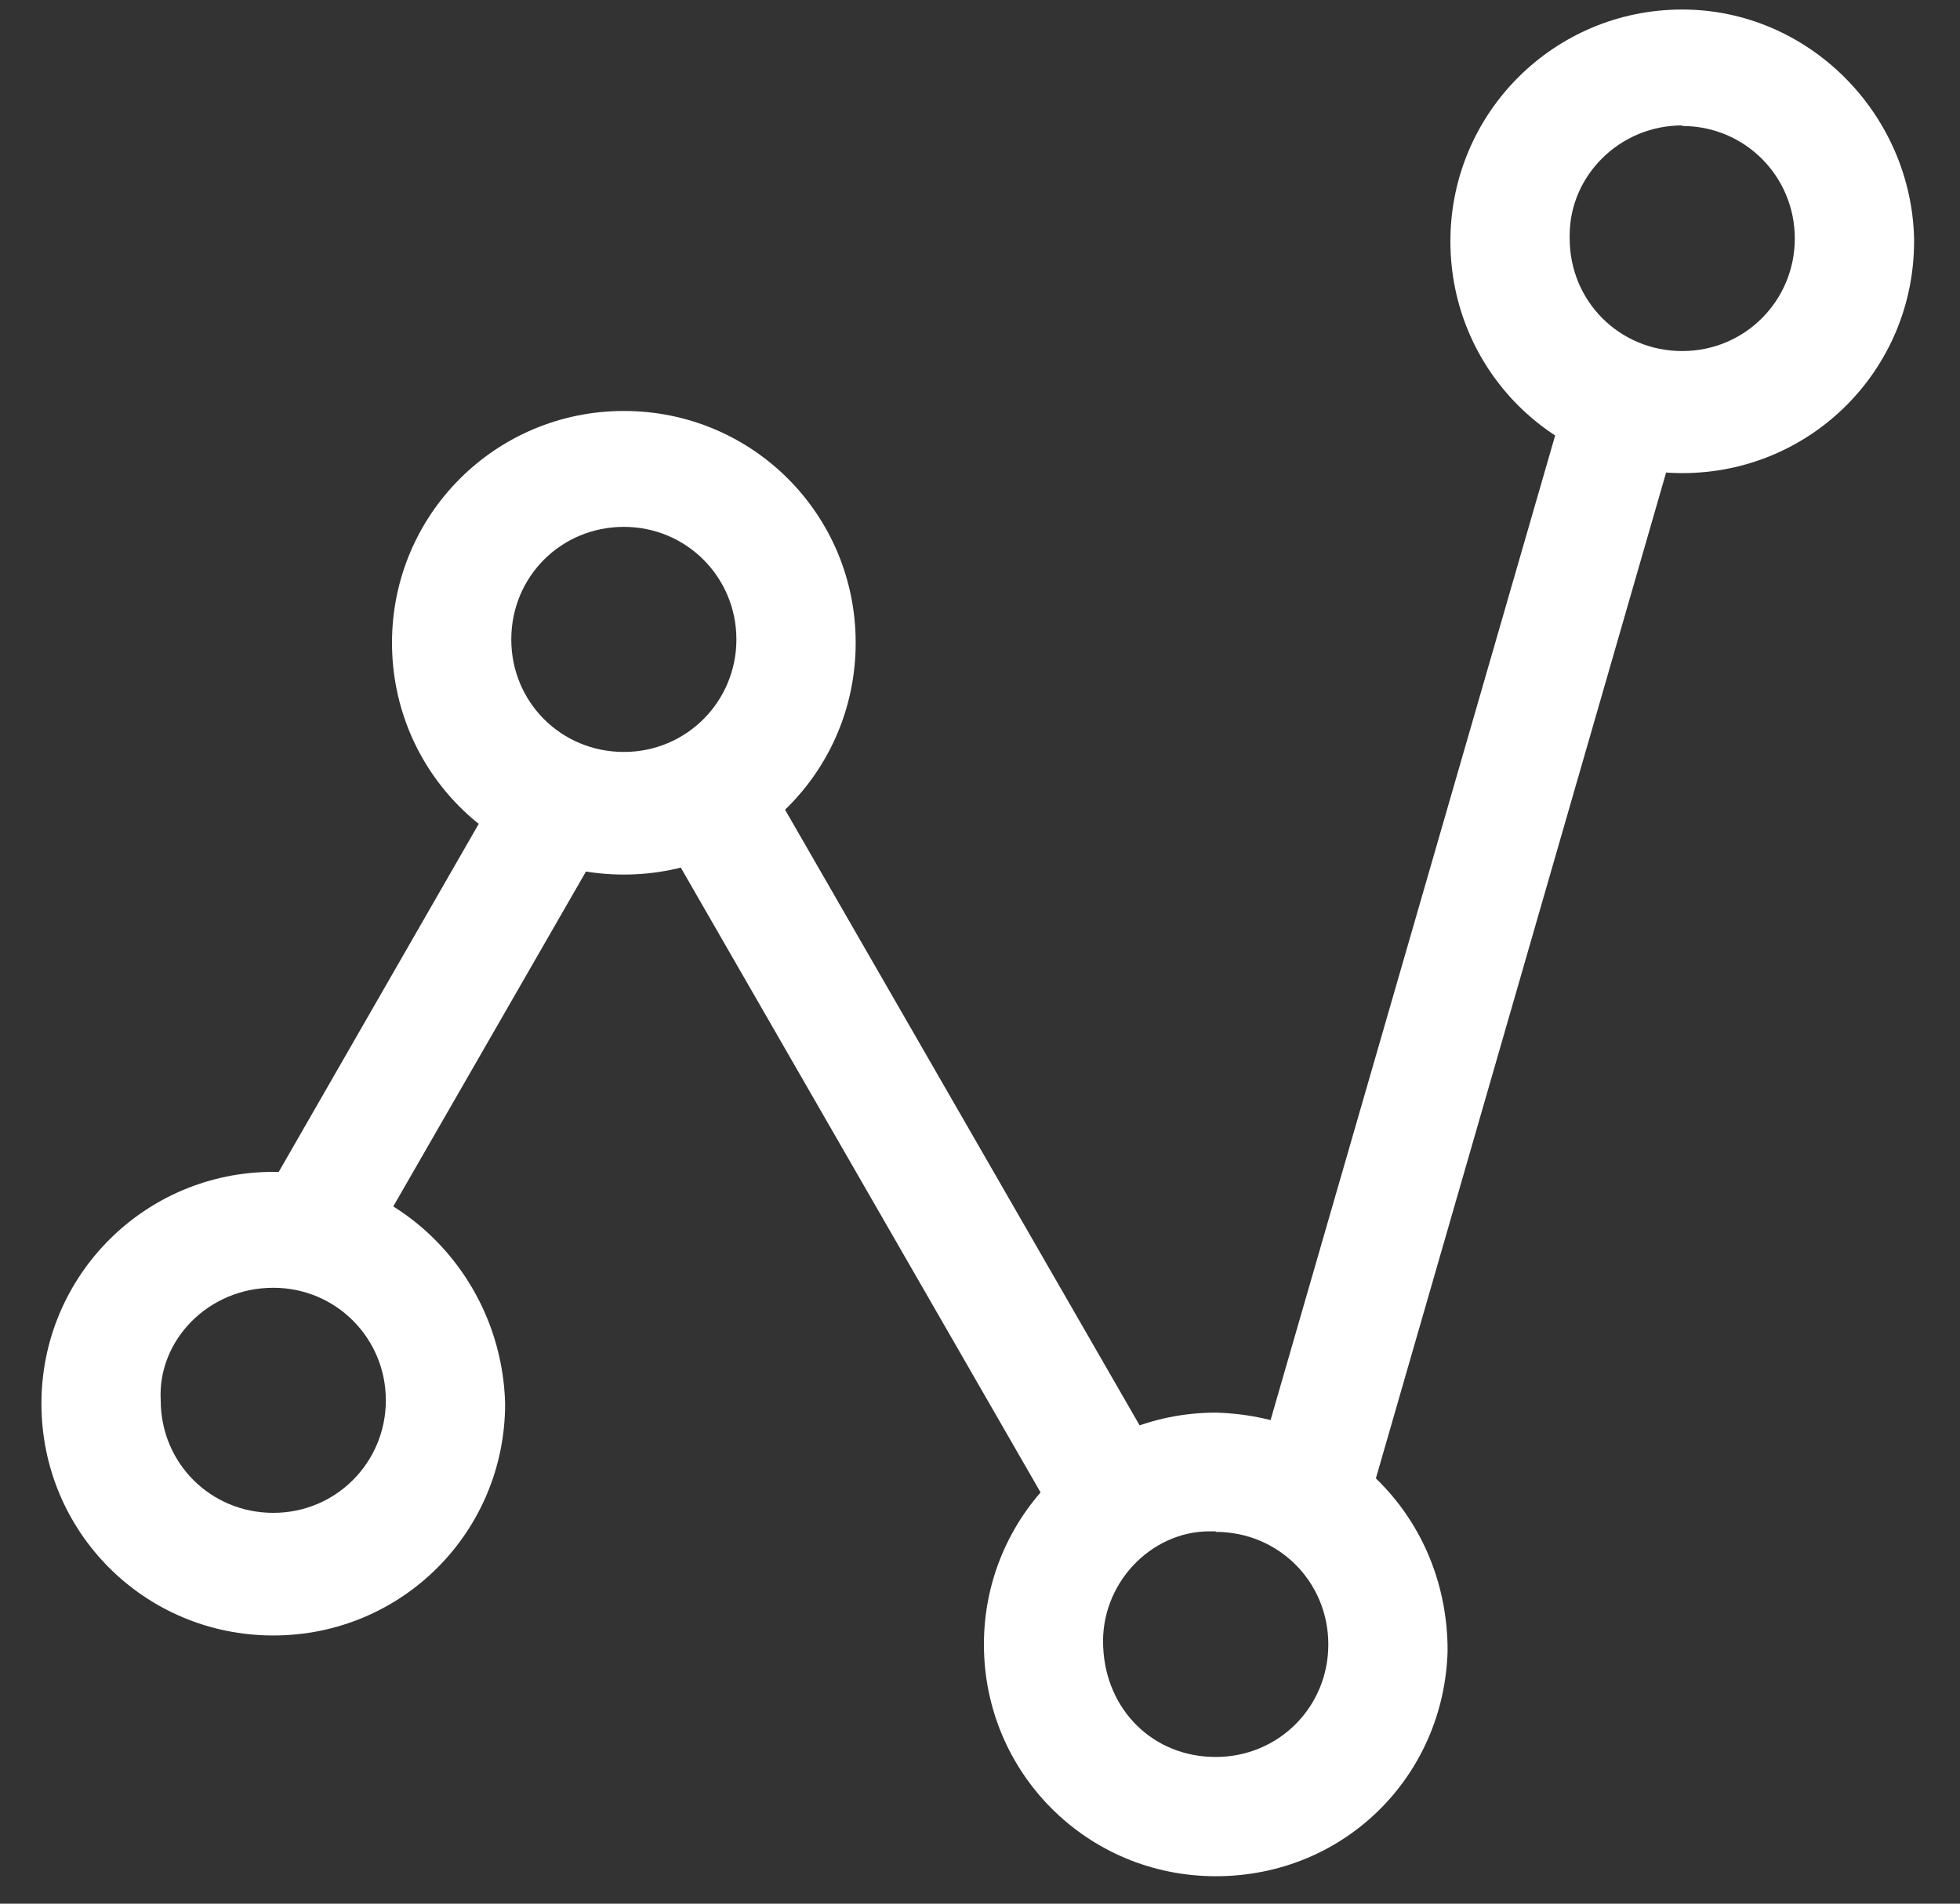
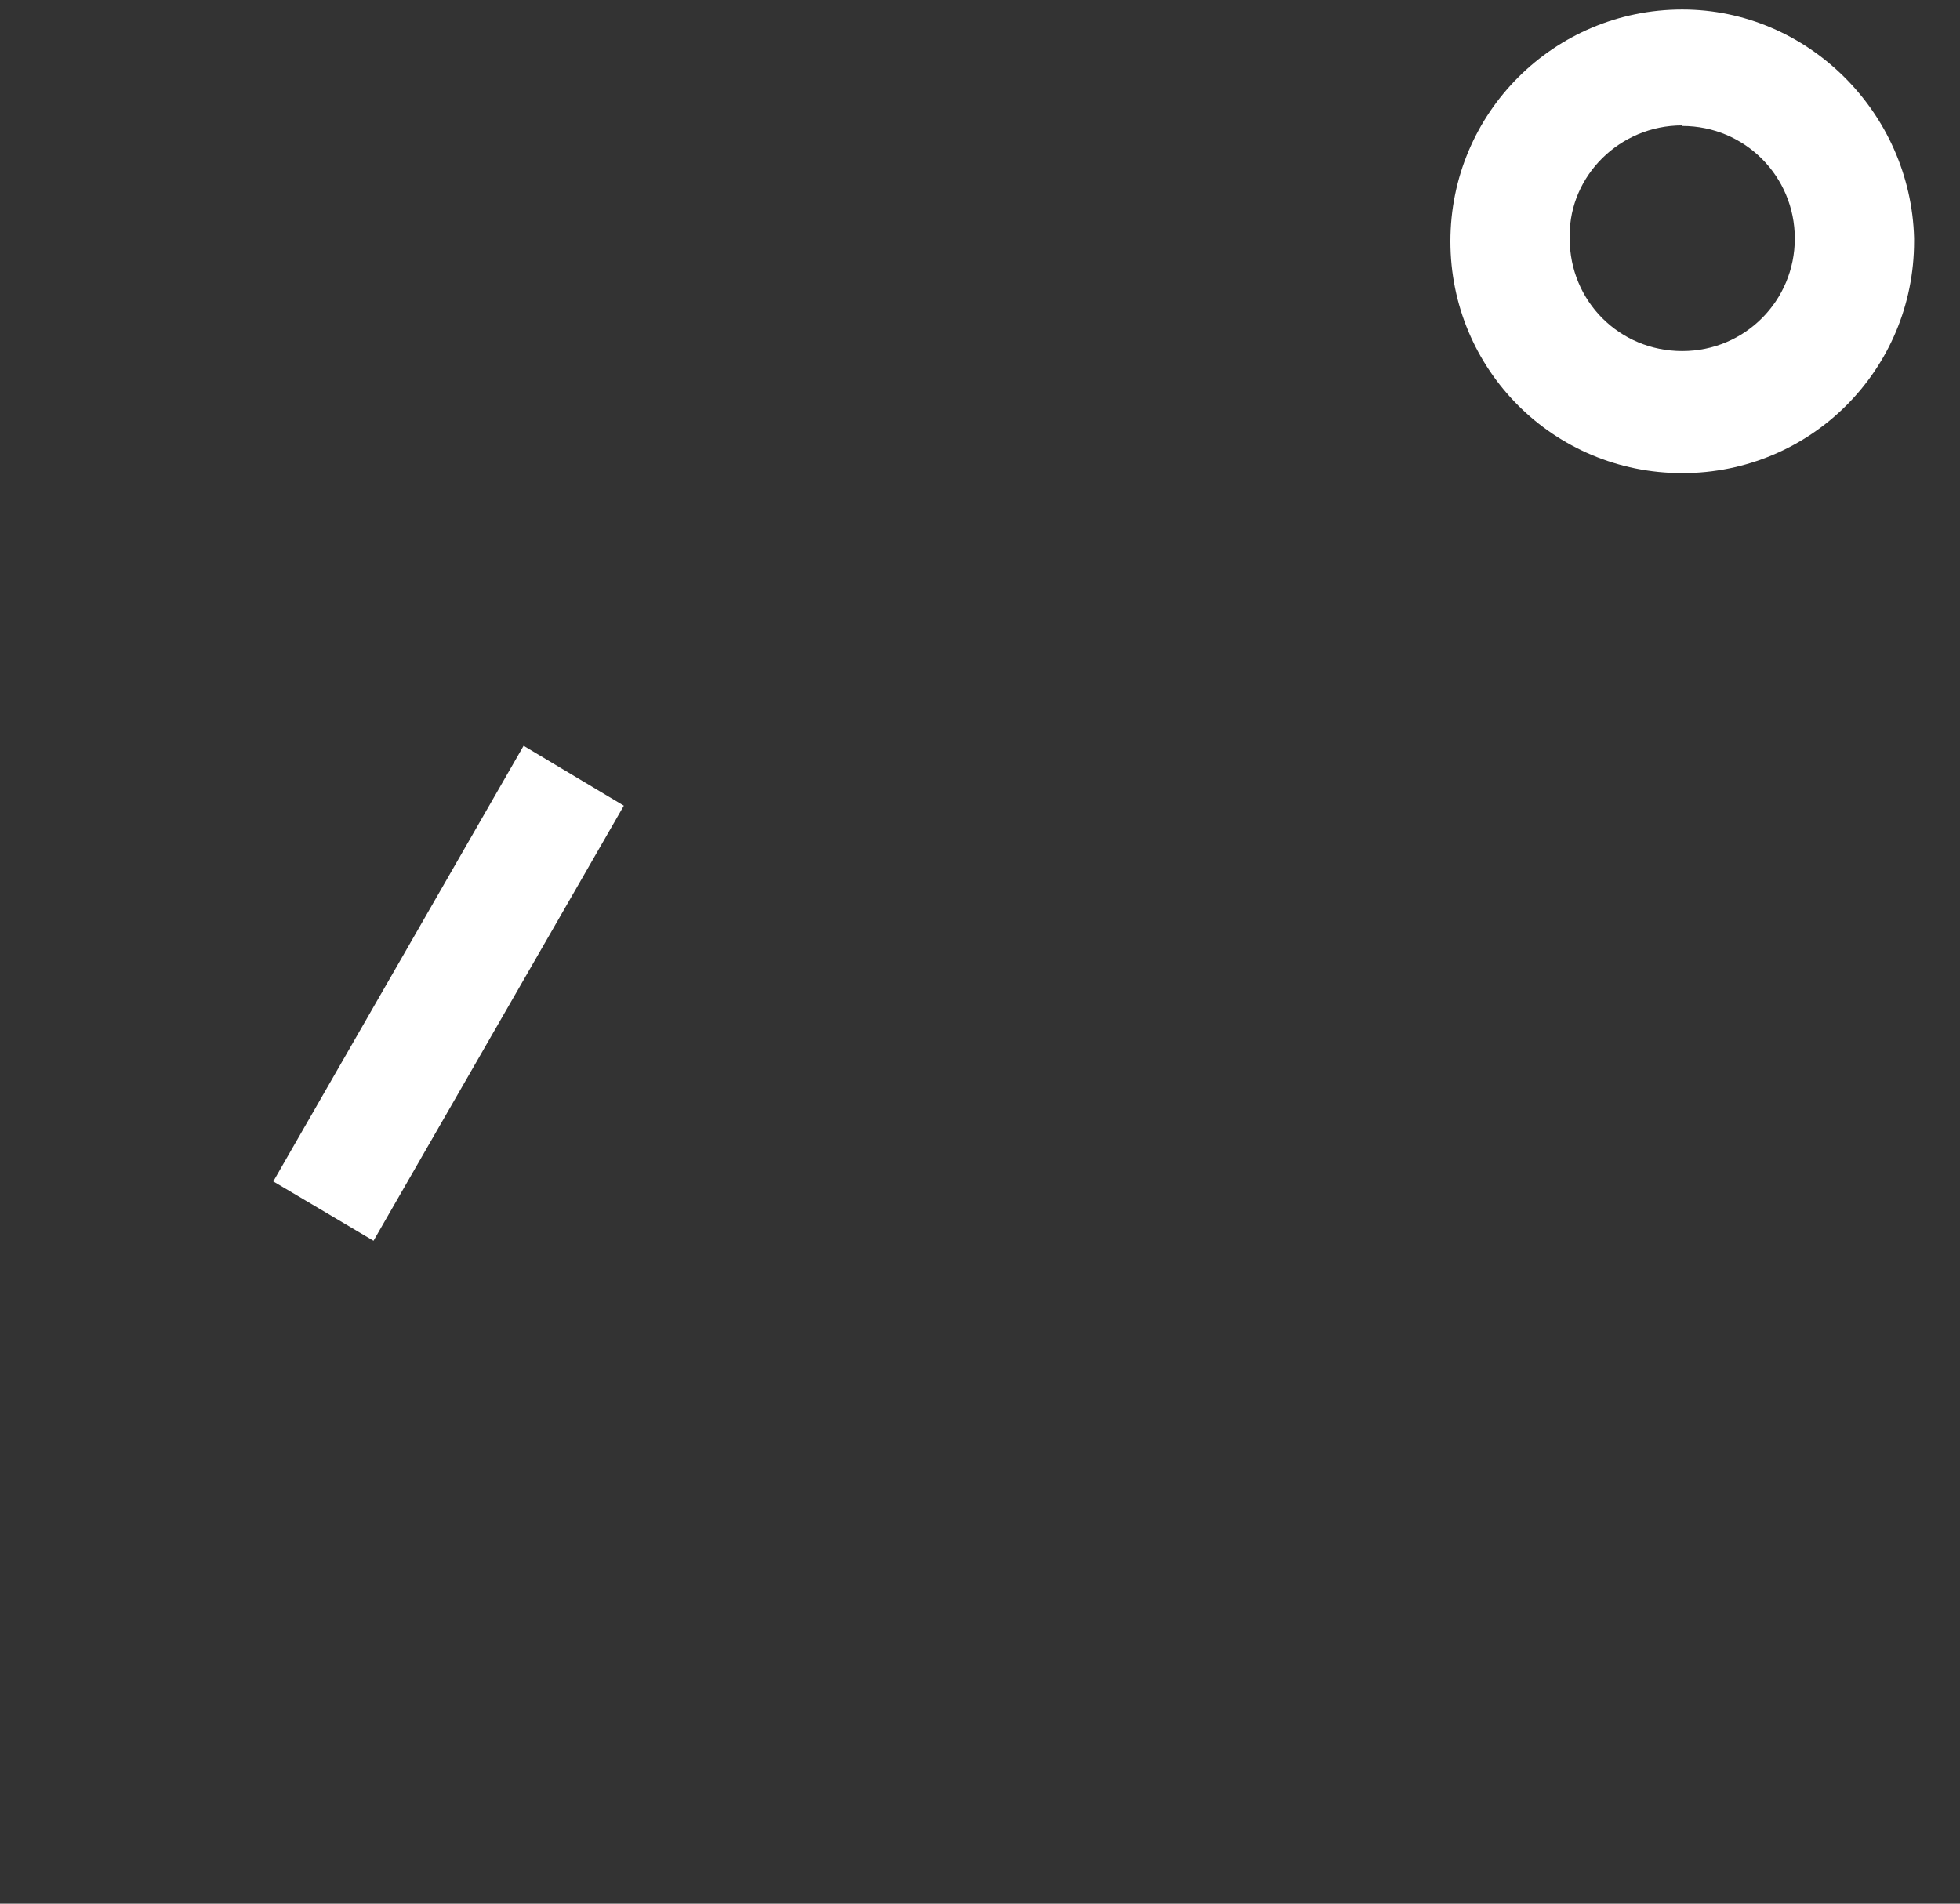
<svg xmlns="http://www.w3.org/2000/svg" width="35" height="34" viewBox="0 0 35 34" fill="none">
  <rect x="0" y="0" width="35" height="34" fill="#333333" stroke="none" />
-   <path d="M4.88 23C6 23 6.89 23.9 6.89 25.01C6.89 26.12 6 27.02 4.88 27.02C3.76 27.02 2.87 26.13 2.87 25.01C2.81 23.95 3.71 23 4.88 23C4.84 23 4.84 23 4.88 23ZM4.88 20.93C2.59 20.93 0.74 22.78 0.74 25.07C0.74 27.36 2.58 29.21 4.88 29.21C7.18 29.21 9.02 27.36 9.02 25.07C8.96 22.78 7.12 20.93 4.88 20.93Z" fill="white" />
-   <path d="M11.14 9.41C12.26 9.41 13.15 10.31 13.15 11.42C13.15 12.53 12.26 13.43 11.14 13.43C10.02 13.43 9.13 12.54 9.13 11.42C9.13 10.3 10.02 9.41 11.14 9.41ZM11.14 7.34C8.85 7.34 7 9.19 7 11.48C7 13.77 8.84 15.62 11.14 15.62C13.44 15.62 15.28 13.77 15.28 11.48C15.28 9.19 13.44 7.34 11.14 7.34Z" fill="white" />
-   <path d="M21.71 27.36C22.83 27.36 23.72 28.25 23.72 29.37C23.72 30.49 22.83 31.38 21.71 31.38C20.59 31.38 19.75 30.54 19.7 29.42C19.64 28.3 20.54 27.35 21.6 27.35H21.71M21.71 25.23C19.42 25.23 17.57 27.08 17.57 29.37C17.57 31.66 19.41 33.51 21.71 33.51C24.01 33.51 25.79 31.72 25.85 29.48C25.85 27.13 24.06 25.29 21.71 25.23Z" fill="white" />
  <path d="M30.04 2.25C31.16 2.25 32.05 3.15 32.05 4.26C32.05 5.37 31.16 6.27 30.04 6.27C28.92 6.27 28.03 5.38 28.03 4.26V4.2C28.03 3.14 28.92 2.24 30.04 2.24M30.04 0.17C27.75 0.17 25.9 2.02 25.9 4.31C25.9 6.6 27.74 8.45 30.04 8.45C32.34 8.45 34.18 6.6 34.18 4.31V4.25C34.12 2.01 32.28 0.17 30.04 0.17Z" fill="white" />
-   <path d="M22.21 27.02L28.14 6.5L30.15 7.06L24.23 27.58L22.21 27.02Z" fill="white" />
-   <path d="M13.679 13.871L11.833 14.933L19.168 27.673L21.014 26.61L13.679 13.871Z" fill="white" />
  <path d="M4.88 21.1L9.35 13.32L11.14 14.39L6.67 22.16L4.88 21.1Z" fill="white" />
</svg>